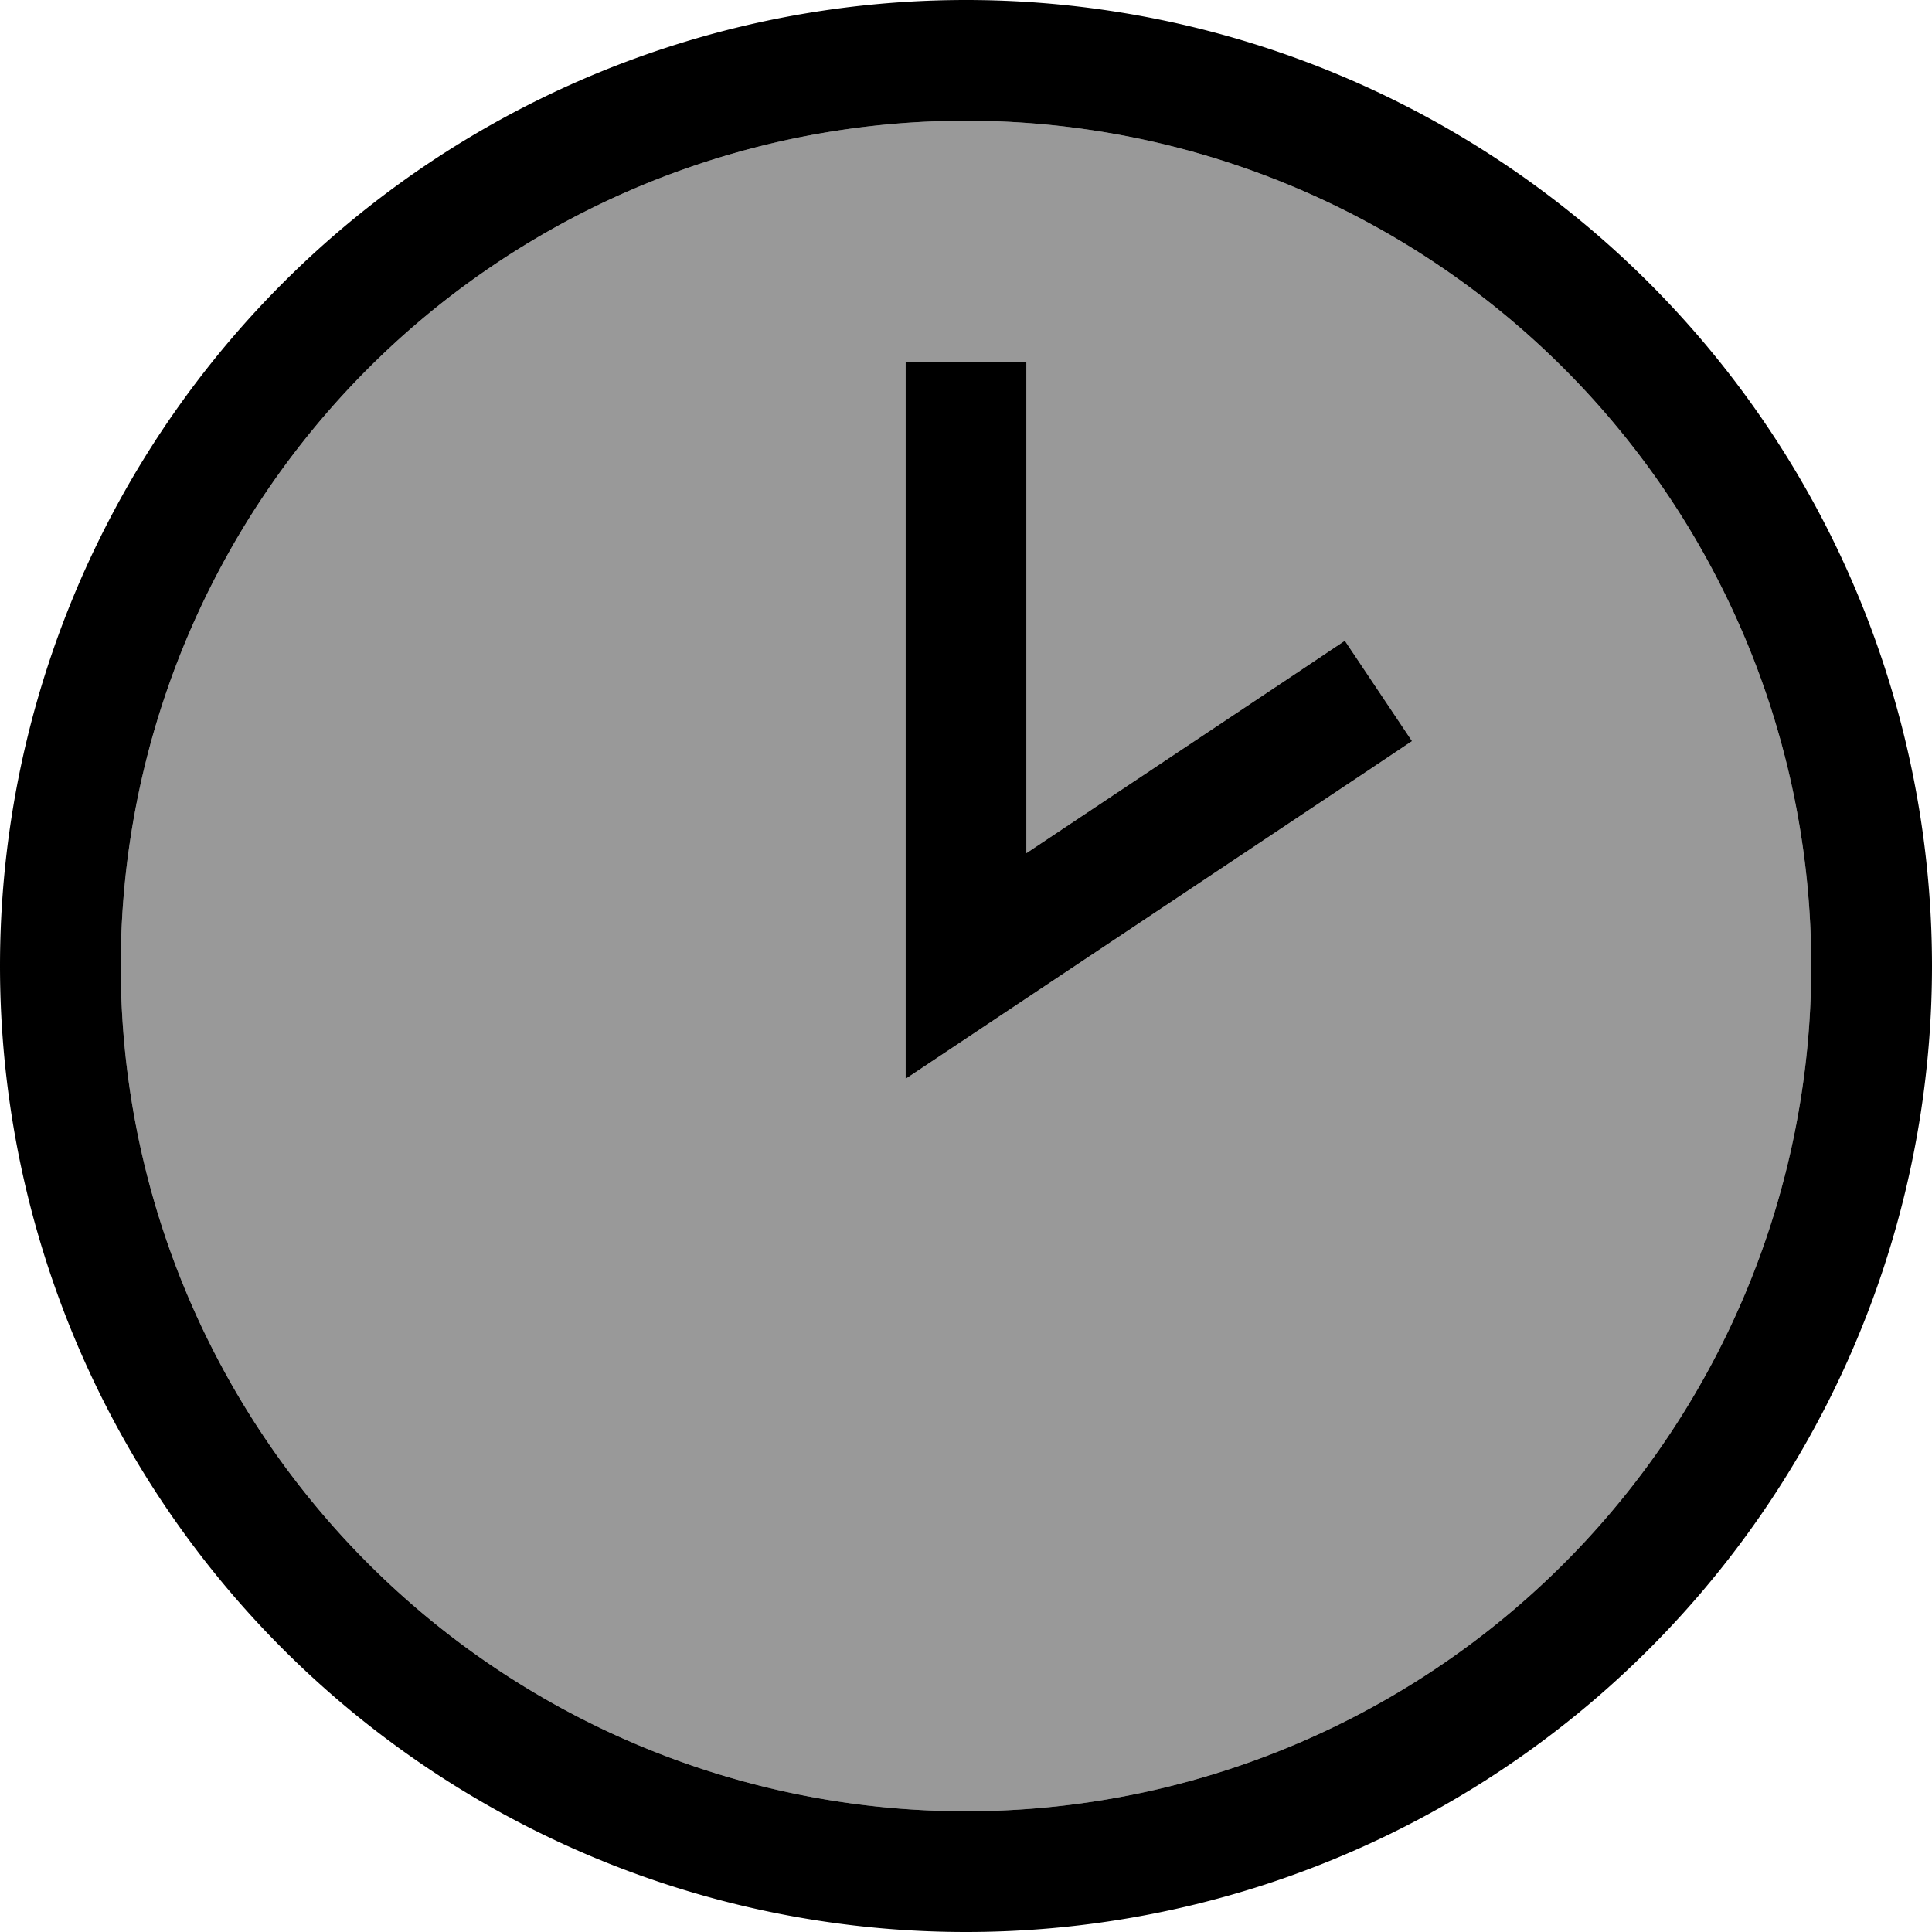
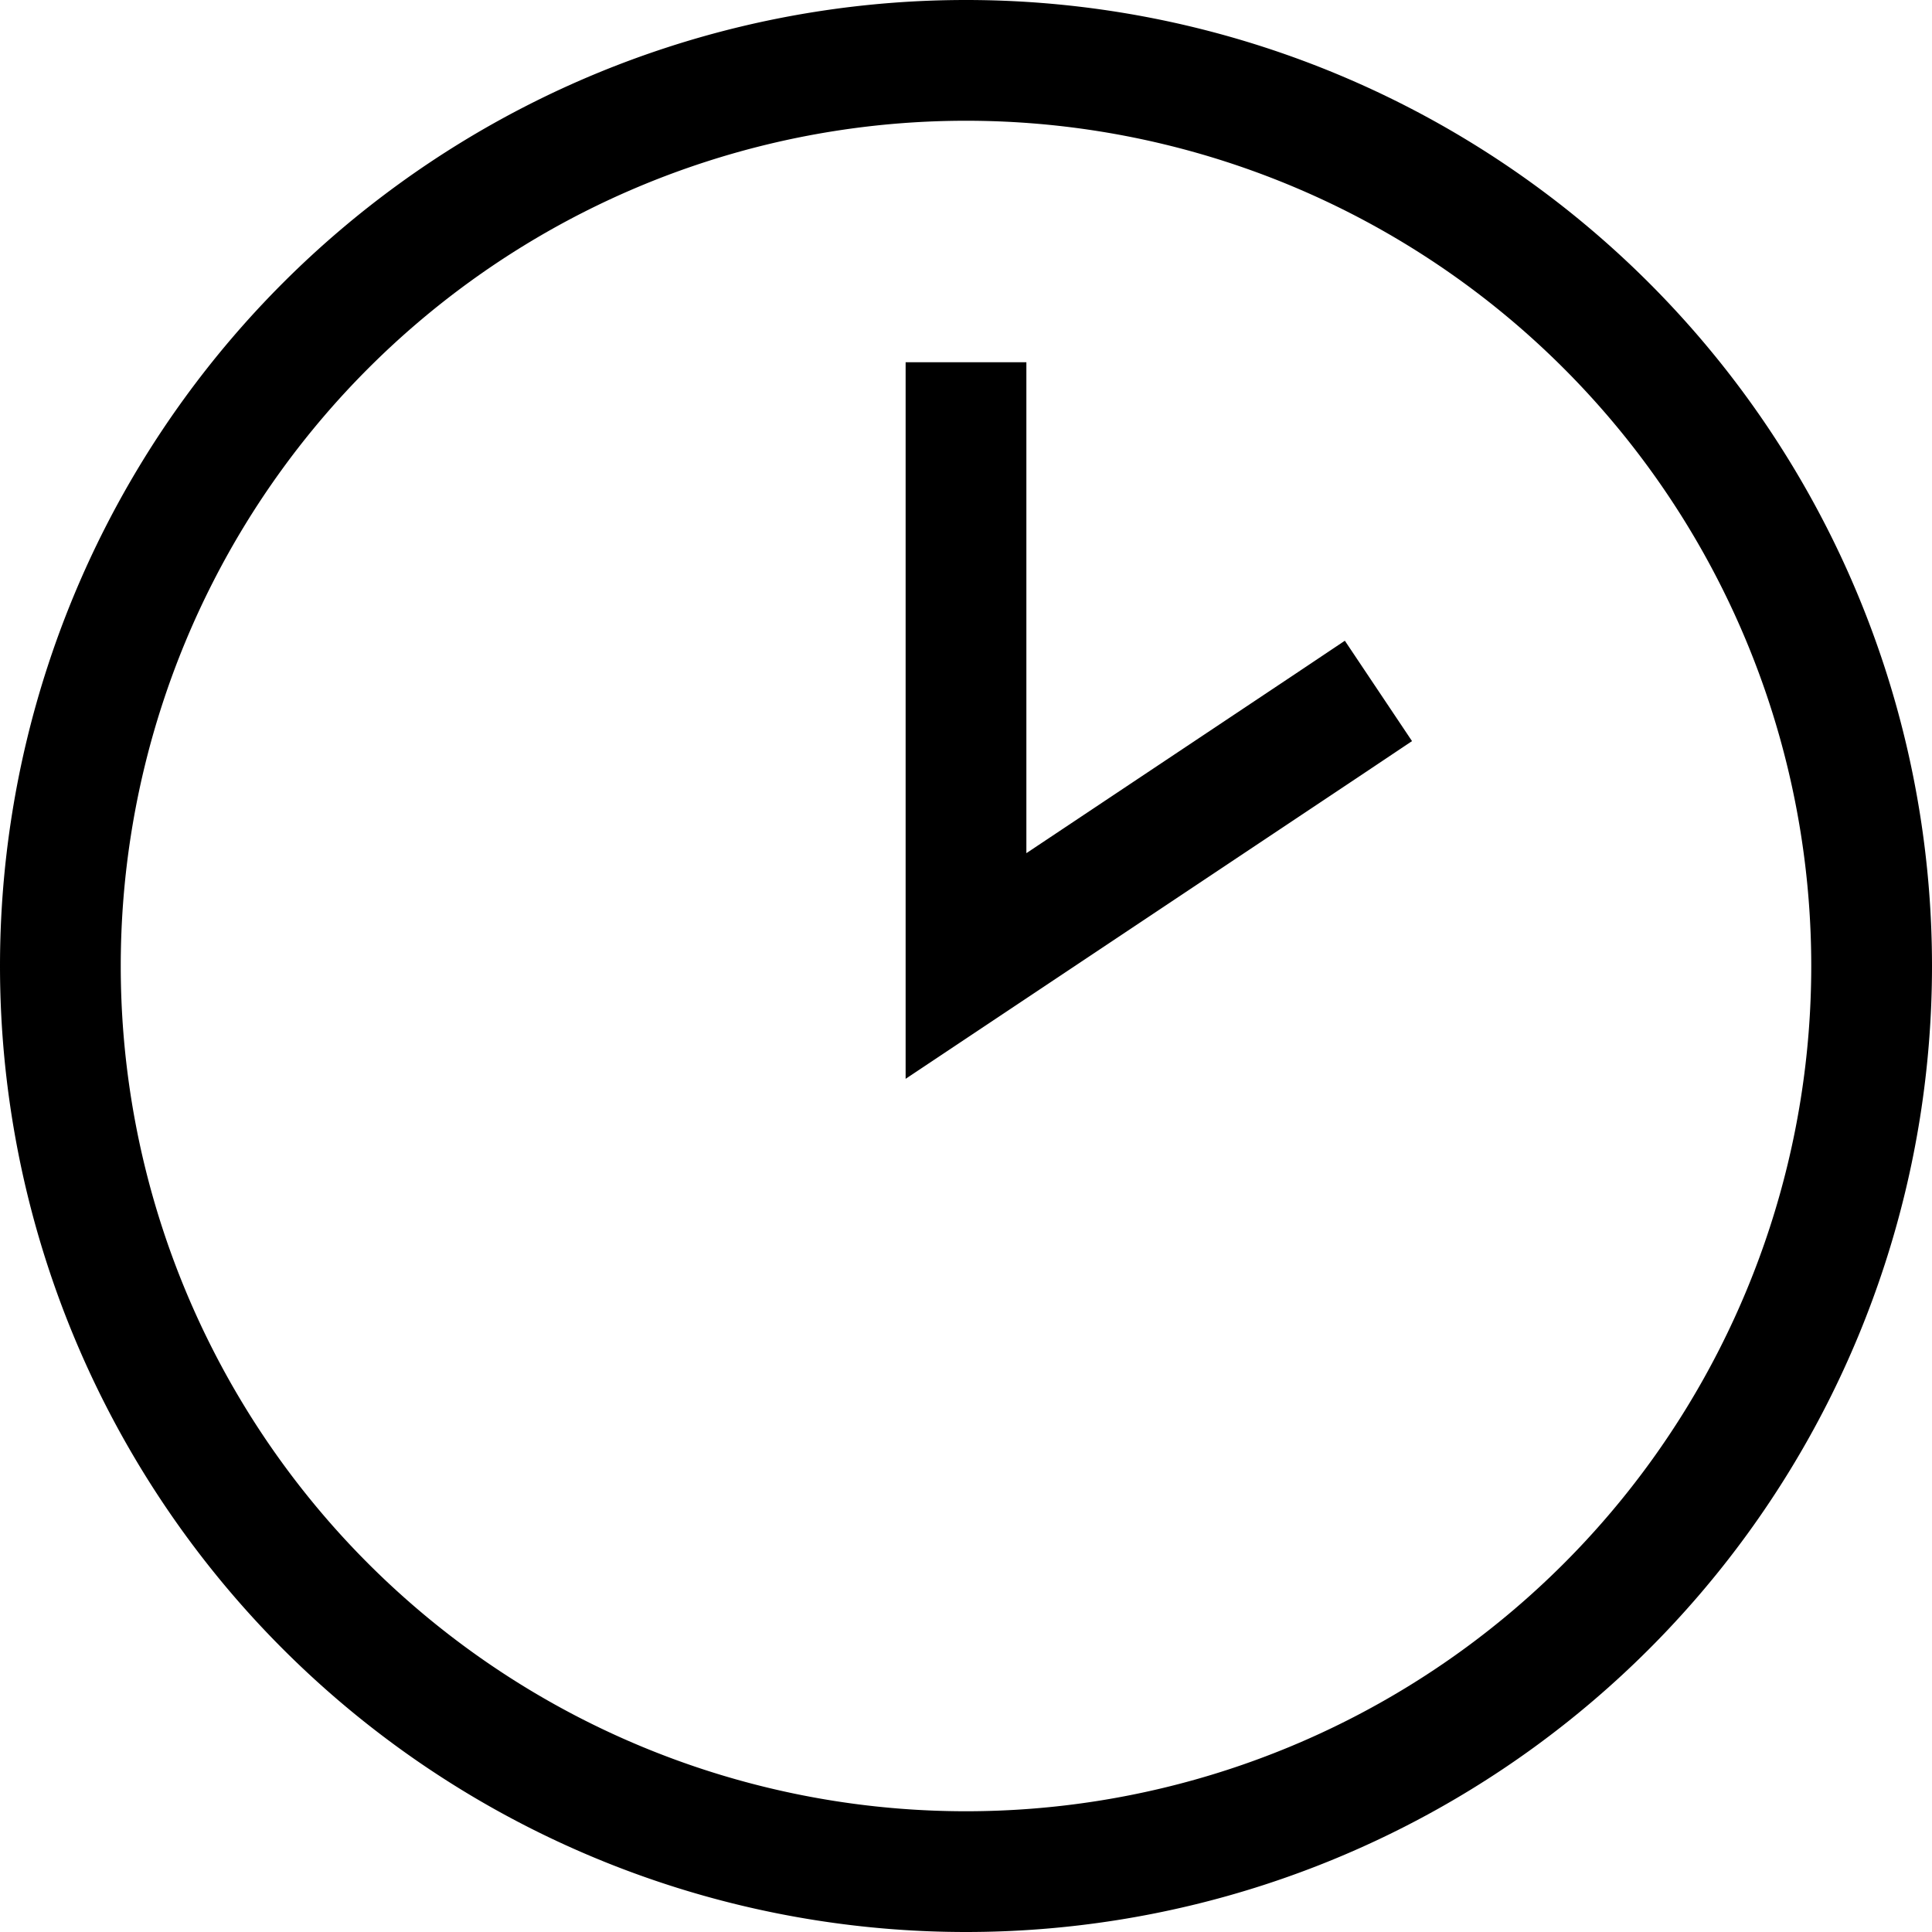
<svg xmlns="http://www.w3.org/2000/svg" viewBox="0 0 512 512">
  <defs>
    <style>.fa-secondary{opacity:.4}</style>
  </defs>
-   <path class="fa-secondary" d="M32 256a224 224 0 1 0 448 0A224 224 0 1 0 32 256zM240 96l32 0 0 16 0 114.1 71.1-47.4 13.3-8.9 17.8 26.6-13.3 8.9-96 64L240 285.9l0-29.9 0-144 0-16z" />
  <path class="fa-primary" d="M480 256A224 224 0 1 0 32 256a224 224 0 1 0 448 0zM0 256a256 256 0 1 1 512 0A256 256 0 1 1 0 256zM272 112l0 114.1 71.1-47.4 13.3-8.9 17.8 26.6-13.3 8.9-96 64L240 285.9l0-29.9 0-144 0-16 32 0 0 16z" />
</svg>